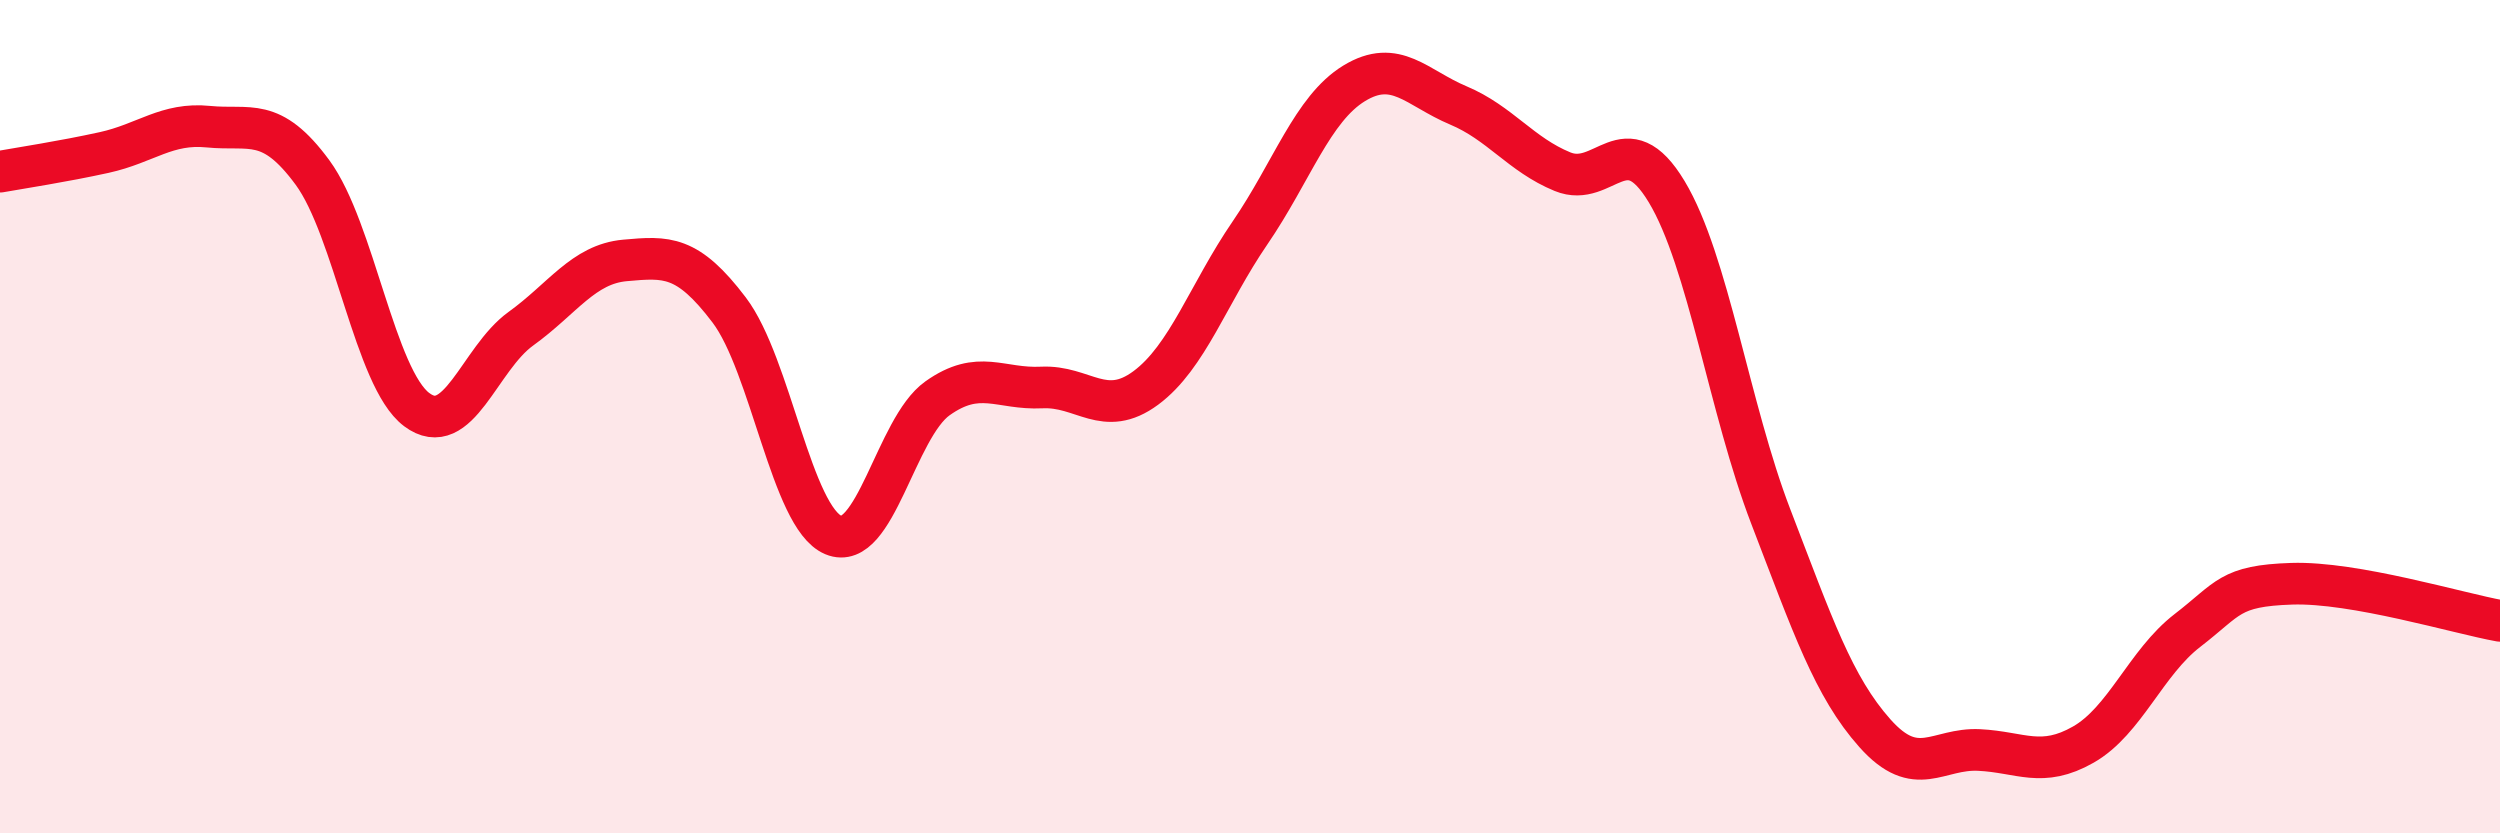
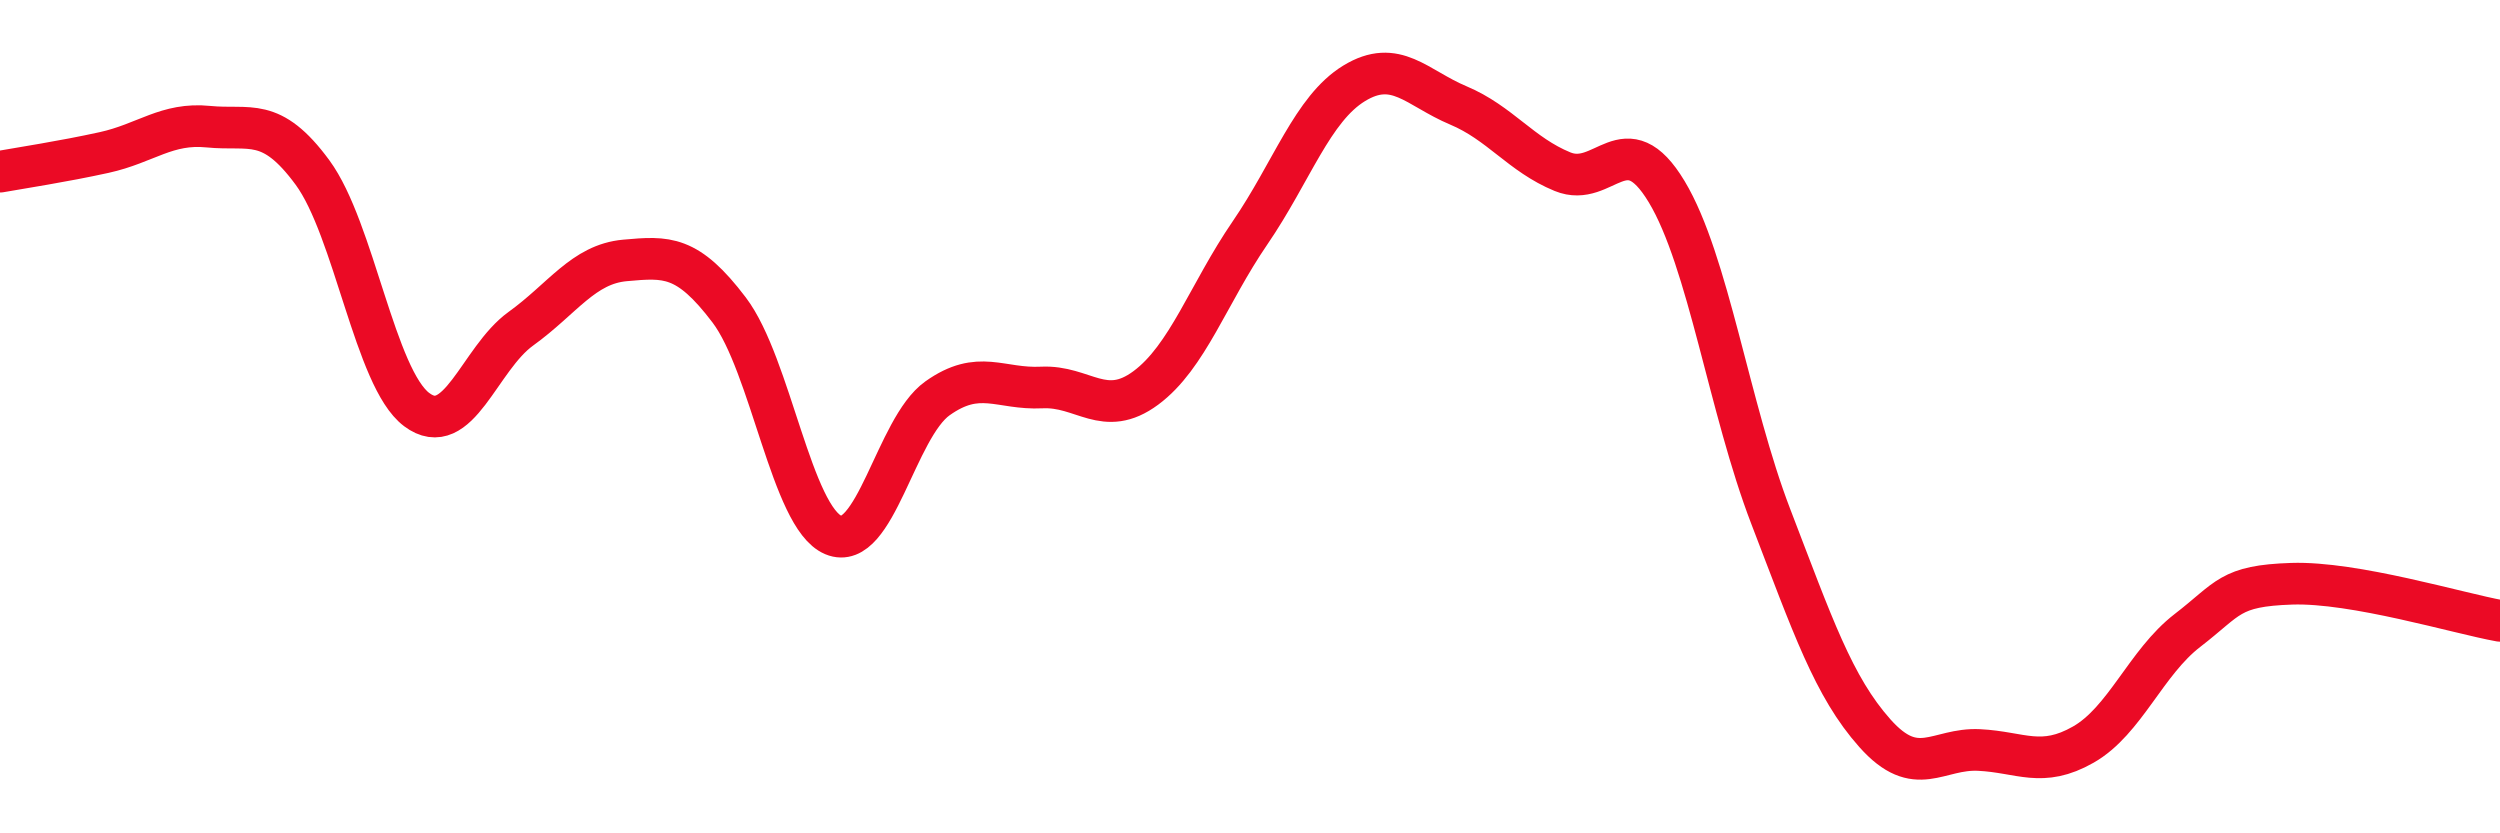
<svg xmlns="http://www.w3.org/2000/svg" width="60" height="20" viewBox="0 0 60 20">
-   <path d="M 0,4.12 C 0.5,4.03 1.5,3.88 2.5,3.66 C 3.5,3.44 4,2.94 5,3.04 C 6,3.14 6.5,2.78 7.5,4.14 C 8.5,5.5 9,9.08 10,9.83 C 11,10.58 11.5,8.61 12.5,7.89 C 13.5,7.17 14,6.34 15,6.25 C 16,6.16 16.5,6.12 17.5,7.44 C 18.5,8.76 19,12.42 20,12.84 C 21,13.26 21.5,10.27 22.5,9.56 C 23.5,8.85 24,9.35 25,9.3 C 26,9.25 26.5,10.05 27.5,9.31 C 28.5,8.57 29,7.05 30,5.59 C 31,4.13 31.5,2.61 32.5,2 C 33.5,1.39 34,2.11 35,2.53 C 36,2.95 36.5,3.71 37.5,4.12 C 38.5,4.53 39,2.94 40,4.6 C 41,6.26 41.5,9.8 42.5,12.4 C 43.5,15 44,16.48 45,17.6 C 46,18.72 46.5,17.95 47.5,18 C 48.5,18.05 49,18.44 50,17.87 C 51,17.3 51.5,15.9 52.5,15.13 C 53.5,14.36 53.5,14.06 55,14.01 C 56.5,13.96 59,14.72 60,14.9L60 20L0 20Z" fill="#EB0A25" opacity="0.1" stroke-linecap="round" stroke-linejoin="round" />
  <path d="M 0,4.12 C 0.5,4.03 1.5,3.88 2.5,3.66 C 3.5,3.44 4,2.94 5,3.04 C 6,3.14 6.5,2.78 7.5,4.14 C 8.5,5.5 9,9.08 10,9.83 C 11,10.58 11.5,8.61 12.5,7.89 C 13.5,7.17 14,6.34 15,6.25 C 16,6.16 16.5,6.12 17.5,7.44 C 18.5,8.76 19,12.42 20,12.84 C 21,13.26 21.5,10.27 22.5,9.56 C 23.5,8.85 24,9.35 25,9.3 C 26,9.25 26.5,10.05 27.5,9.31 C 28.5,8.57 29,7.05 30,5.59 C 31,4.13 31.5,2.61 32.5,2 C 33.5,1.39 34,2.11 35,2.53 C 36,2.95 36.5,3.71 37.5,4.12 C 38.5,4.53 39,2.94 40,4.6 C 41,6.26 41.5,9.8 42.5,12.4 C 43.5,15 44,16.48 45,17.6 C 46,18.72 46.5,17.95 47.5,18 C 48.5,18.05 49,18.44 50,17.87 C 51,17.3 51.5,15.9 52.5,15.13 C 53.5,14.36 53.5,14.06 55,14.01 C 56.5,13.96 59,14.72 60,14.9" stroke="#EB0A25" stroke-width="1" fill="none" stroke-linecap="round" stroke-linejoin="round" />
</svg>